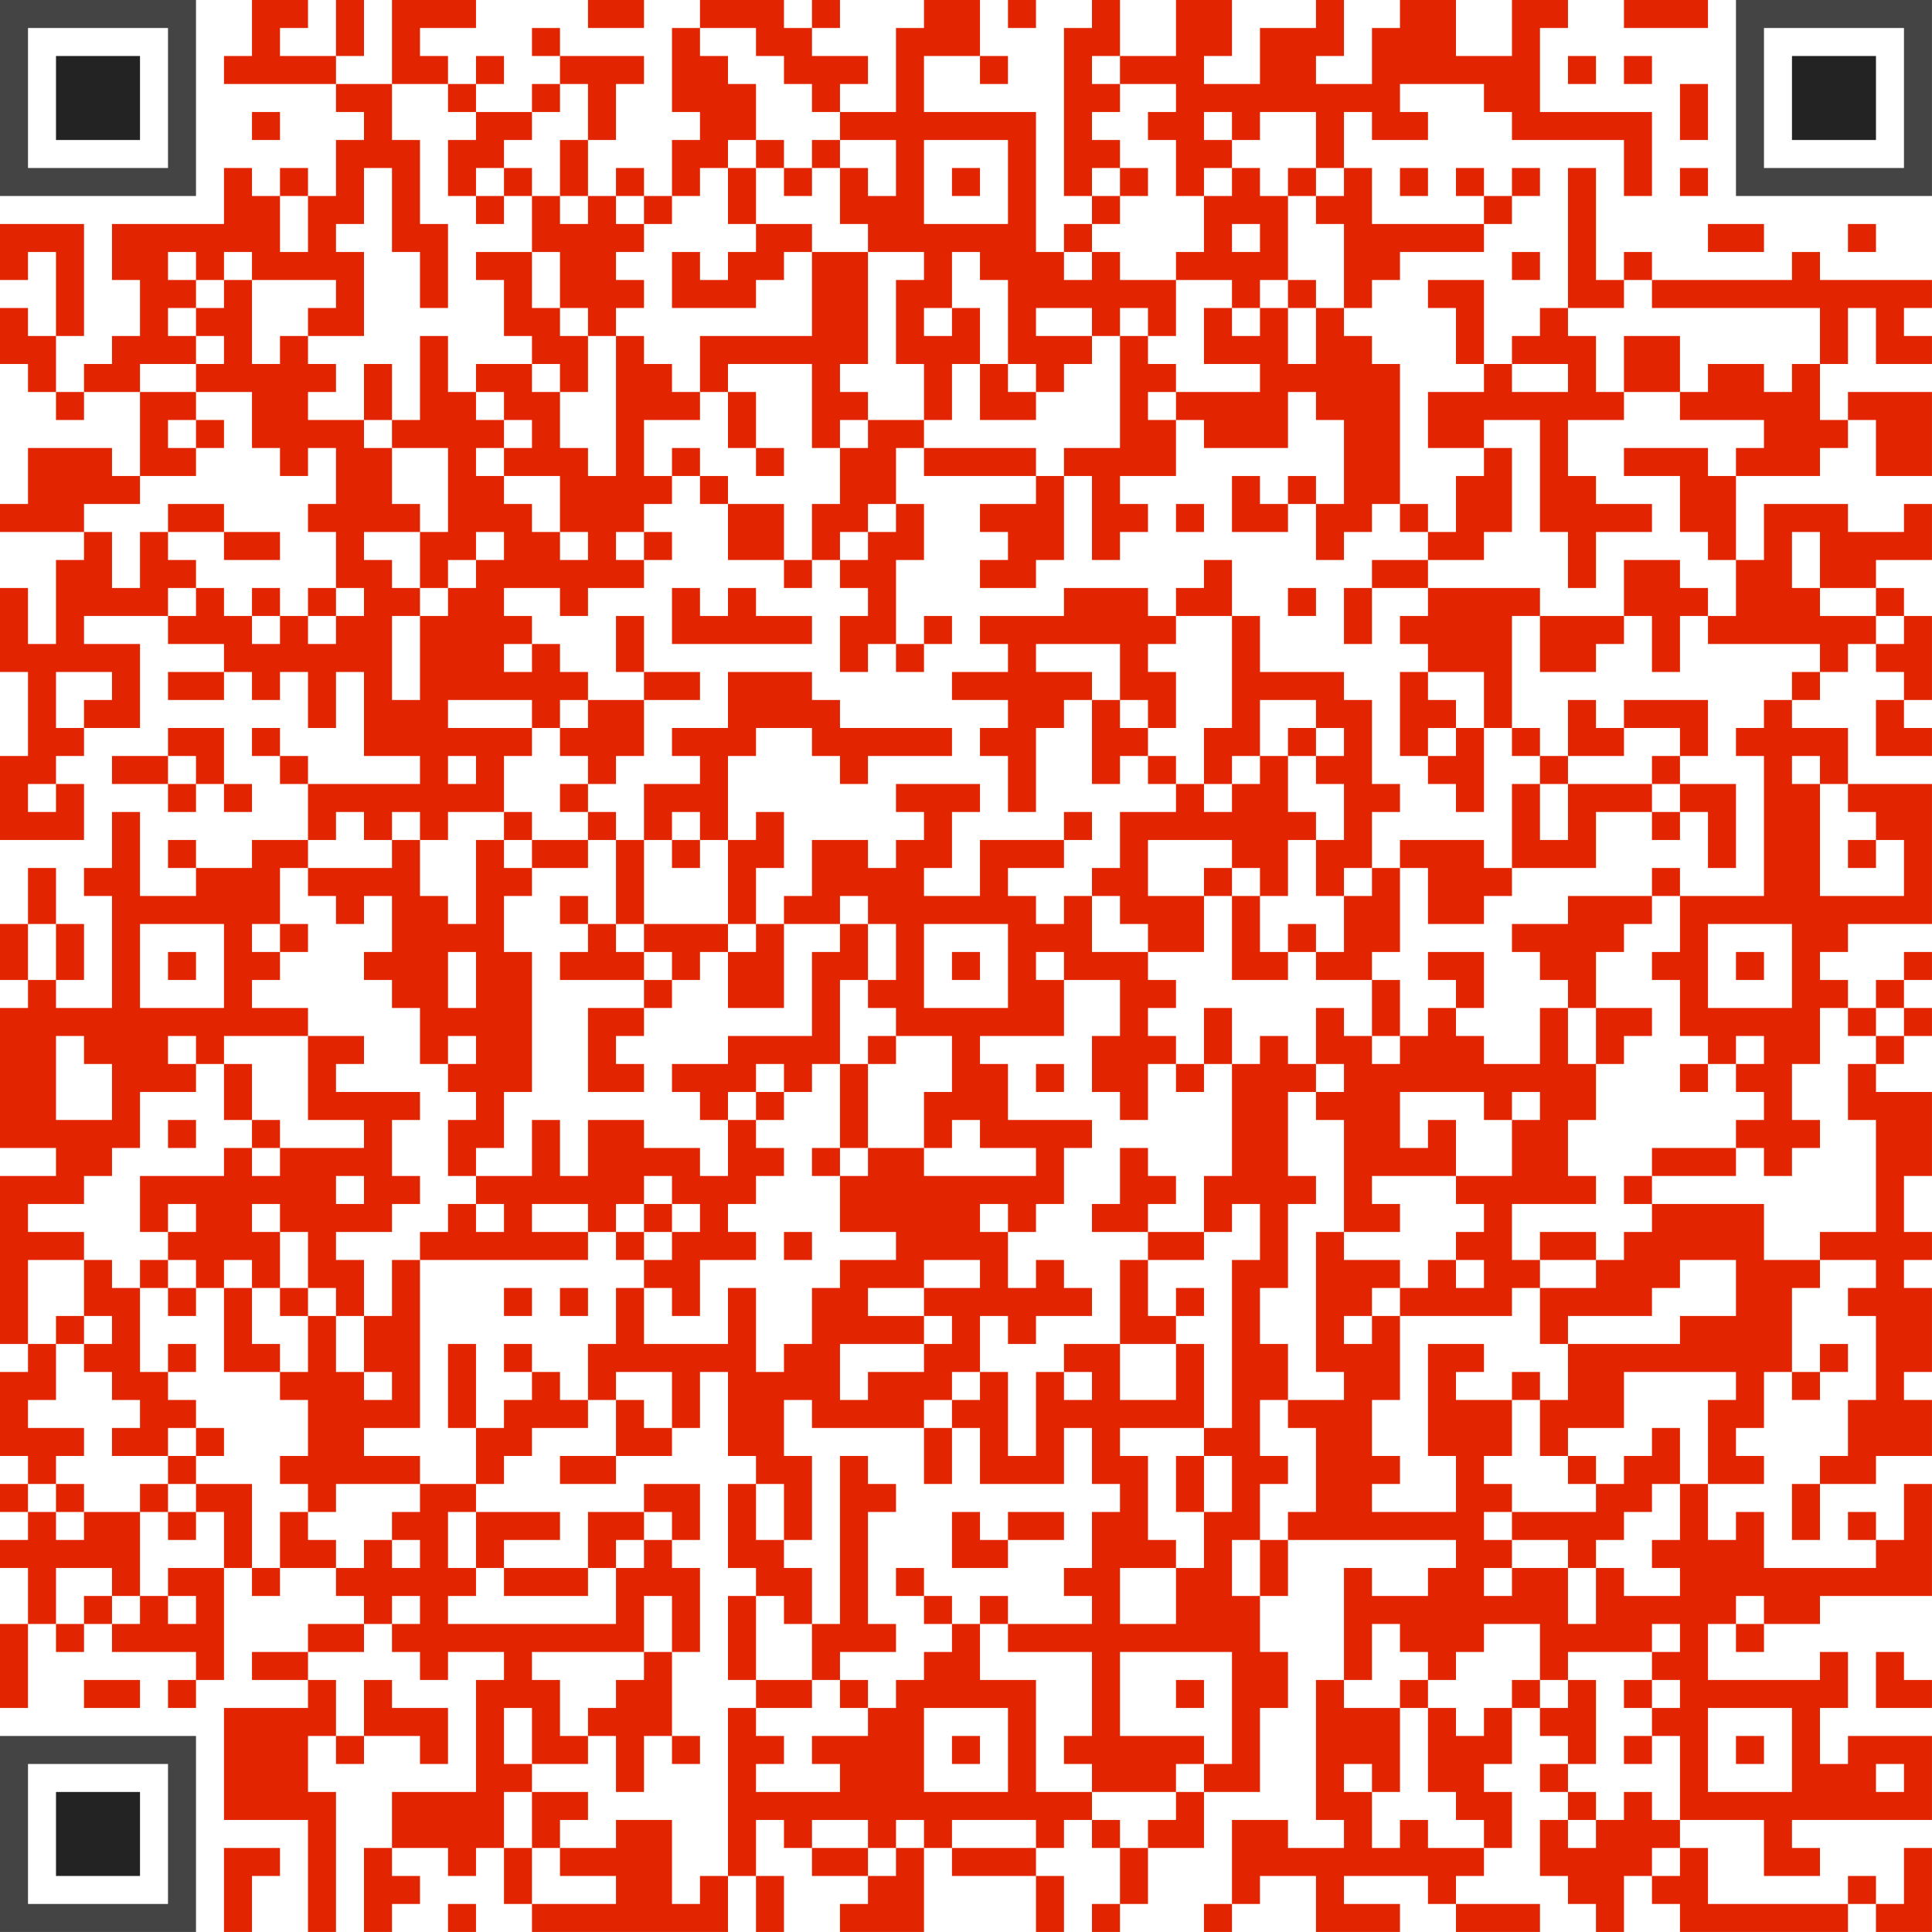
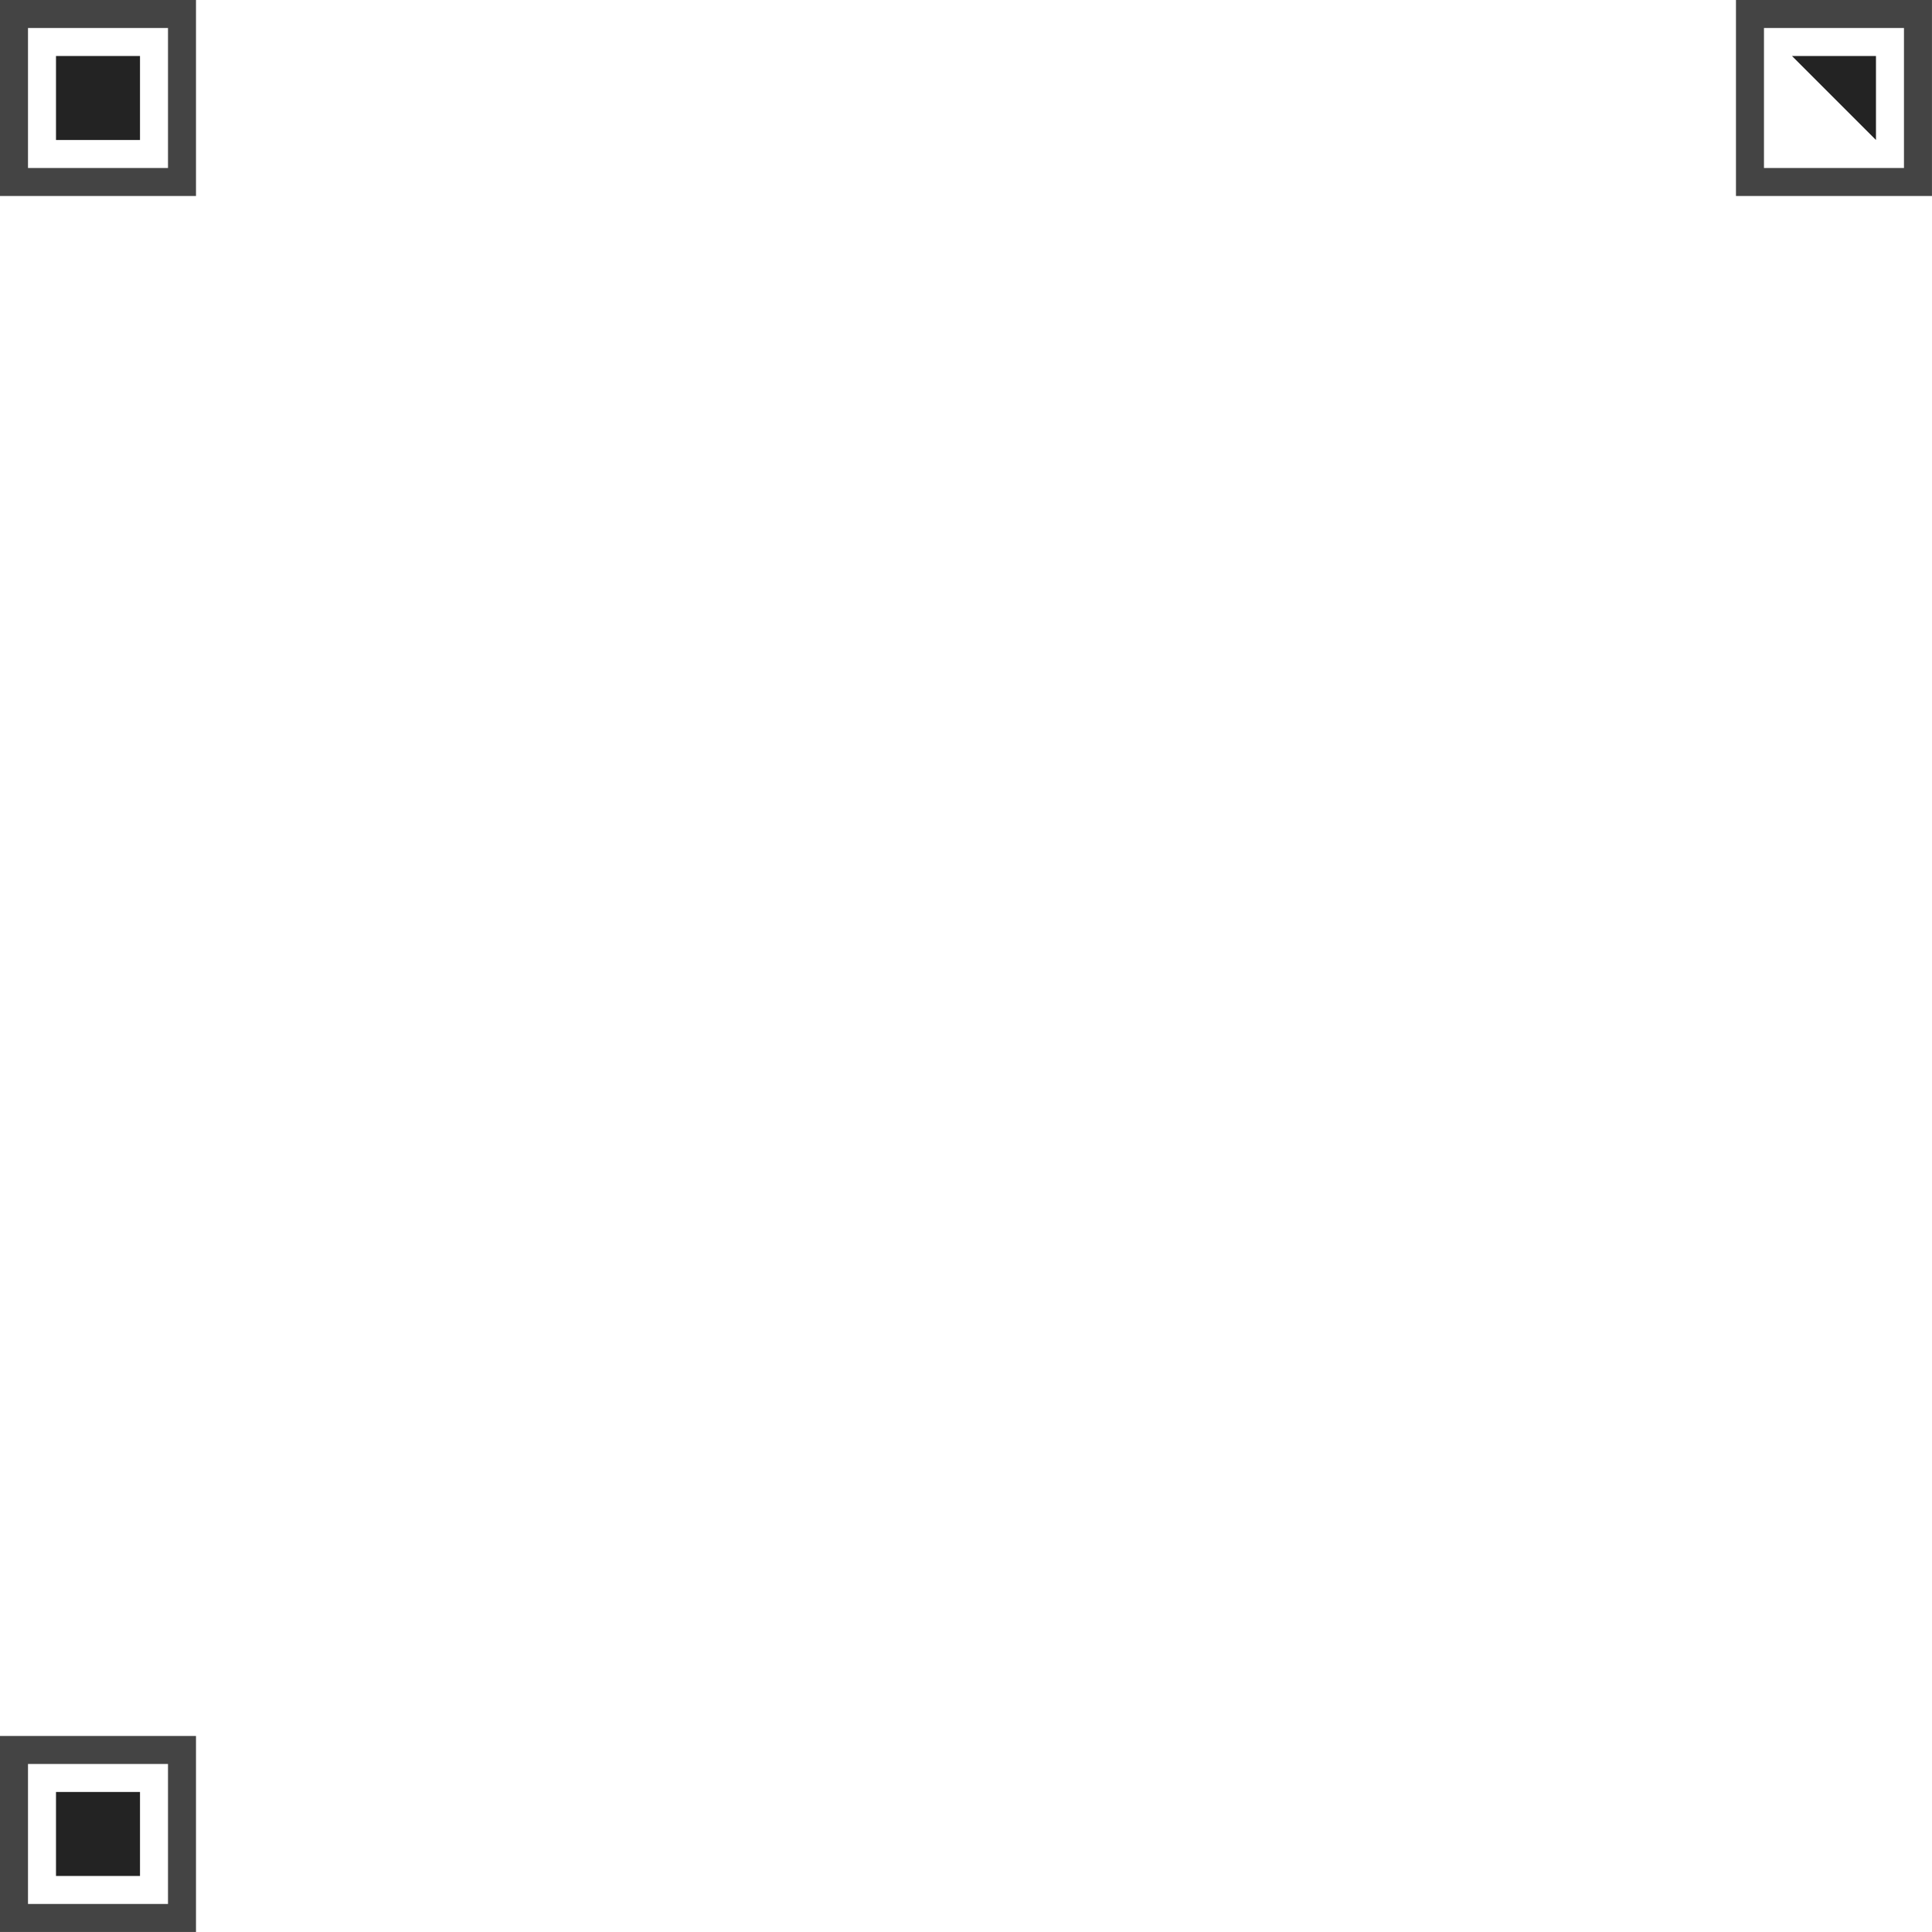
<svg xmlns="http://www.w3.org/2000/svg" version="1.1" width="1200" height="1200" viewBox="0 0 1200 1200">
  <rect x="0" y="0" width="1200" height="1200" fill="#ffffff" />
  <g transform="scale(17.391)">
    <g transform="translate(0,0)">
      <g>
        <g transform="translate(3.5,3.5)">
          <path fill-rule="evenodd" d="M-3.5 -3.5L-3.5 3.5L3.5 3.5L3.5 -3.5ZM-2.5 -2.5L-2.5 2.5L2.5 2.5L2.5 -2.5Z" fill="#444444" />
          <path fill-rule="evenodd" d="M-1.5 -1.5L-1.5 1.5L1.5 1.5L1.5 -1.5Z" fill="#232323" />
        </g>
      </g>
      <g>
        <g transform="translate(65.5,3.5)">
          <g transform="rotate(90)">
            <path fill-rule="evenodd" d="M-3.5 -3.5L-3.5 3.5L3.5 3.5L3.5 -3.5ZM-2.5 -2.5L-2.5 2.5L2.5 2.5L2.5 -2.5Z" fill="#444444" />
-             <path fill-rule="evenodd" d="M-1.5 -1.5L-1.5 1.5L1.5 1.5L1.5 -1.5Z" fill="#232323" />
+             <path fill-rule="evenodd" d="M-1.5 -1.5L-1.5 1.5L1.5 -1.5Z" fill="#232323" />
          </g>
        </g>
      </g>
      <g>
        <g transform="translate(3.5,65.5)">
          <g transform="rotate(-90)">
            <path fill-rule="evenodd" d="M-3.5 -3.5L-3.5 3.5L3.5 3.5L3.5 -3.5ZM-2.5 -2.5L-2.5 2.5L2.5 2.5L2.5 -2.5Z" fill="#444444" />
            <path fill-rule="evenodd" d="M-1.5 -1.5L-1.5 1.5L1.5 1.5L1.5 -1.5Z" fill="#232323" />
          </g>
        </g>
      </g>
-       <path fill-rule="evenodd" d="M9 0L9 2L8 2L8 3L12 3L12 4L13 4L13 5L12 5L12 7L11 7L11 6L10 6L10 7L9 7L9 6L8 6L8 8L4 8L4 10L5 10L5 12L4 12L4 13L3 13L3 14L2 14L2 12L3 12L3 8L0 8L0 10L1 10L1 9L2 9L2 12L1 12L1 11L0 11L0 13L1 13L1 14L2 14L2 15L3 15L3 14L5 14L5 17L4 17L4 16L1 16L1 18L0 18L0 19L3 19L3 20L2 20L2 23L1 23L1 21L0 21L0 24L1 24L1 27L0 27L0 30L3 30L3 28L2 28L2 27L3 27L3 26L5 26L5 23L3 23L3 22L6 22L6 23L8 23L8 24L6 24L6 25L8 25L8 24L9 24L9 25L10 25L10 24L11 24L11 26L12 26L12 24L13 24L13 27L15 27L15 28L11 28L11 27L10 27L10 26L9 26L9 27L10 27L10 28L11 28L11 30L9 30L9 31L7 31L7 30L6 30L6 31L7 31L7 32L5 32L5 29L4 29L4 31L3 31L3 32L4 32L4 36L2 36L2 35L3 35L3 33L2 33L2 31L1 31L1 33L0 33L0 35L1 35L1 36L0 36L0 41L2 41L2 42L0 42L0 48L1 48L1 49L0 49L0 52L1 52L1 53L0 53L0 54L1 54L1 55L0 55L0 56L1 56L1 58L0 58L0 61L1 61L1 58L2 58L2 59L3 59L3 58L4 58L4 59L7 59L7 60L6 60L6 61L7 61L7 60L8 60L8 56L9 56L9 57L10 57L10 56L12 56L12 57L13 57L13 58L11 58L11 59L9 59L9 60L11 60L11 61L8 61L8 65L11 65L11 69L12 69L12 64L11 64L11 62L12 62L12 63L13 63L13 62L15 62L15 63L16 63L16 61L14 61L14 60L13 60L13 62L12 62L12 60L11 60L11 59L13 59L13 58L14 58L14 59L15 59L15 60L16 60L16 59L18 59L18 60L17 60L17 64L14 64L14 66L13 66L13 69L14 69L14 68L15 68L15 67L14 67L14 66L16 66L16 67L17 67L17 66L18 66L18 68L19 68L19 69L26 69L26 67L27 67L27 69L28 69L28 67L27 67L27 65L28 65L28 66L29 66L29 67L31 67L31 68L30 68L30 69L33 69L33 66L34 66L34 67L37 67L37 69L38 69L38 67L37 67L37 66L38 66L38 65L39 65L39 66L40 66L40 68L39 68L39 69L40 69L40 68L41 68L41 66L43 66L43 64L45 64L45 61L46 61L46 59L45 59L45 57L46 57L46 55L52 55L52 56L51 56L51 57L49 57L49 56L48 56L48 60L47 60L47 65L48 65L48 66L46 66L46 65L44 65L44 68L43 68L43 69L44 69L44 68L45 68L45 67L47 67L47 69L50 69L50 68L48 68L48 67L51 67L51 68L52 68L52 69L55 69L55 68L52 68L52 67L53 67L53 66L54 66L54 64L53 64L53 63L54 63L54 61L55 61L55 62L56 62L56 63L55 63L55 64L56 64L56 65L55 65L55 67L56 67L56 68L57 68L57 69L58 69L58 67L59 67L59 68L60 68L60 69L66 69L66 68L67 68L67 69L69 69L69 66L68 66L68 68L67 68L67 67L66 67L66 68L61 68L61 66L60 66L60 65L63 65L63 67L65 67L65 66L64 66L64 65L69 65L69 62L66 62L66 63L65 63L65 61L66 61L66 59L65 59L65 60L61 60L61 58L62 58L62 59L63 59L63 58L65 58L65 57L69 57L69 53L68 53L68 55L67 55L67 54L66 54L66 55L67 55L67 56L63 56L63 54L62 54L62 55L61 55L61 53L63 53L63 52L62 52L62 51L63 51L63 49L64 49L64 50L65 50L65 49L66 49L66 48L65 48L65 49L64 49L64 46L65 46L65 45L67 45L67 46L66 46L66 47L67 47L67 50L66 50L66 52L65 52L65 53L64 53L64 55L65 55L65 53L67 53L67 52L69 52L69 50L68 50L68 49L69 49L69 46L68 46L68 45L69 45L69 44L68 44L68 42L69 42L69 39L67 39L67 38L68 38L68 37L69 37L69 36L68 36L68 35L69 35L69 34L68 34L68 35L67 35L67 36L66 36L66 35L65 35L65 34L66 34L66 33L69 33L69 28L66 28L66 26L64 26L64 25L65 25L65 24L66 24L66 23L67 23L67 24L68 24L68 25L67 25L67 27L69 27L69 26L68 26L68 25L69 25L69 22L68 22L68 21L67 21L67 20L69 20L69 18L68 18L68 19L66 19L66 18L63 18L63 20L62 20L62 17L65 17L65 16L66 16L66 15L67 15L67 17L69 17L69 14L66 14L66 15L65 15L65 13L66 13L66 11L67 11L67 13L69 13L69 12L68 12L68 11L69 11L69 10L65 10L65 9L64 9L64 10L59 10L59 9L58 9L58 10L57 10L57 6L56 6L56 11L55 11L55 12L54 12L54 13L53 13L53 10L51 10L51 11L52 11L52 13L53 13L53 14L51 14L51 16L53 16L53 17L52 17L52 19L51 19L51 18L50 18L50 13L49 13L49 12L48 12L48 11L49 11L49 10L50 10L50 9L53 9L53 8L54 8L54 7L55 7L55 6L54 6L54 7L53 7L53 6L52 6L52 7L53 7L53 8L49 8L49 6L48 6L48 4L49 4L49 5L51 5L51 4L50 4L50 3L53 3L53 4L54 4L54 5L58 5L58 7L59 7L59 4L55 4L55 1L56 1L56 0L54 0L54 2L52 2L52 0L50 0L50 1L49 1L49 3L47 3L47 2L48 2L48 0L47 0L47 1L45 1L45 3L43 3L43 2L44 2L44 0L42 0L42 2L40 2L40 0L39 0L39 1L38 1L38 7L39 7L39 8L38 8L38 9L37 9L37 4L33 4L33 2L35 2L35 3L36 3L36 2L35 2L35 0L33 0L33 1L32 1L32 4L30 4L30 3L31 3L31 2L29 2L29 1L30 1L30 0L29 0L29 1L28 1L28 0L25 0L25 1L24 1L24 4L25 4L25 5L24 5L24 7L23 7L23 6L22 6L22 7L21 7L21 5L22 5L22 3L23 3L23 2L20 2L20 1L19 1L19 2L20 2L20 3L19 3L19 4L17 4L17 3L18 3L18 2L17 2L17 3L16 3L16 2L15 2L15 1L17 1L17 0L14 0L14 3L12 3L12 2L13 2L13 0L12 0L12 2L10 2L10 1L11 1L11 0ZM21 0L21 1L23 1L23 0ZM36 0L36 1L37 1L37 0ZM58 0L58 1L61 1L61 0ZM25 1L25 2L26 2L26 3L27 3L27 5L26 5L26 6L25 6L25 7L24 7L24 8L23 8L23 7L22 7L22 8L23 8L23 9L22 9L22 10L23 10L23 11L22 11L22 12L21 12L21 11L20 11L20 9L19 9L19 7L20 7L20 8L21 8L21 7L20 7L20 5L21 5L21 3L20 3L20 4L19 4L19 5L18 5L18 6L17 6L17 7L16 7L16 5L17 5L17 4L16 4L16 3L14 3L14 5L15 5L15 8L16 8L16 11L15 11L15 9L14 9L14 6L13 6L13 8L12 8L12 9L13 9L13 12L11 12L11 11L12 11L12 10L9 10L9 9L8 9L8 10L7 10L7 9L6 9L6 10L7 10L7 11L6 11L6 12L7 12L7 13L5 13L5 14L7 14L7 15L6 15L6 16L7 16L7 17L5 17L5 18L3 18L3 19L4 19L4 21L5 21L5 19L6 19L6 20L7 20L7 21L6 21L6 22L7 22L7 21L8 21L8 22L9 22L9 23L10 23L10 22L11 22L11 23L12 23L12 22L13 22L13 21L12 21L12 19L11 19L11 18L12 18L12 16L11 16L11 17L10 17L10 16L9 16L9 14L7 14L7 13L8 13L8 12L7 12L7 11L8 11L8 10L9 10L9 13L10 13L10 12L11 12L11 13L12 13L12 14L11 14L11 15L13 15L13 16L14 16L14 18L15 18L15 19L13 19L13 20L14 20L14 21L15 21L15 22L14 22L14 25L15 25L15 22L16 22L16 21L17 21L17 20L18 20L18 19L17 19L17 20L16 20L16 21L15 21L15 19L16 19L16 16L14 16L14 15L15 15L15 12L16 12L16 14L17 14L17 15L18 15L18 16L17 16L17 17L18 17L18 18L19 18L19 19L20 19L20 20L21 20L21 19L20 19L20 17L18 17L18 16L19 16L19 15L18 15L18 14L17 14L17 13L19 13L19 14L20 14L20 16L21 16L21 17L22 17L22 12L23 12L23 13L24 13L24 14L25 14L25 15L23 15L23 17L24 17L24 18L23 18L23 19L22 19L22 20L23 20L23 21L21 21L21 22L20 22L20 21L18 21L18 22L19 22L19 23L18 23L18 24L19 24L19 23L20 23L20 24L21 24L21 25L20 25L20 26L19 26L19 25L16 25L16 26L19 26L19 27L18 27L18 29L16 29L16 30L15 30L15 29L14 29L14 30L13 30L13 29L12 29L12 30L11 30L11 31L10 31L10 33L9 33L9 34L10 34L10 35L9 35L9 36L11 36L11 37L8 37L8 38L7 38L7 37L6 37L6 38L7 38L7 39L5 39L5 41L4 41L4 42L3 42L3 43L1 43L1 44L3 44L3 45L1 45L1 48L2 48L2 50L1 50L1 51L3 51L3 52L2 52L2 53L1 53L1 54L2 54L2 55L3 55L3 54L5 54L5 57L4 57L4 56L2 56L2 58L3 58L3 57L4 57L4 58L5 58L5 57L6 57L6 58L7 58L7 57L6 57L6 56L8 56L8 54L7 54L7 53L9 53L9 56L10 56L10 54L11 54L11 55L12 55L12 56L13 56L13 55L14 55L14 56L15 56L15 55L14 55L14 54L15 54L15 53L17 53L17 54L16 54L16 56L17 56L17 57L16 57L16 58L22 58L22 56L23 56L23 55L24 55L24 56L25 56L25 59L24 59L24 57L23 57L23 59L19 59L19 60L20 60L20 62L21 62L21 63L19 63L19 61L18 61L18 63L19 63L19 64L18 64L18 66L19 66L19 68L22 68L22 67L20 67L20 66L22 66L22 65L24 65L24 68L25 68L25 67L26 67L26 61L27 61L27 62L28 62L28 63L27 63L27 64L30 64L30 63L29 63L29 62L31 62L31 61L32 61L32 60L33 60L33 59L34 59L34 58L35 58L35 60L37 60L37 64L39 64L39 65L40 65L40 66L41 66L41 65L42 65L42 64L43 64L43 63L44 63L44 59L40 59L40 62L43 62L43 63L42 63L42 64L39 64L39 63L38 63L38 62L39 62L39 59L36 59L36 58L39 58L39 57L38 57L38 56L39 56L39 54L40 54L40 53L39 53L39 51L38 51L38 53L35 53L35 51L34 51L34 50L35 50L35 49L36 49L36 52L37 52L37 49L38 49L38 50L39 50L39 49L38 49L38 48L40 48L40 50L42 50L42 48L43 48L43 51L40 51L40 52L41 52L41 55L42 55L42 56L40 56L40 58L42 58L42 56L43 56L43 54L44 54L44 52L43 52L43 51L44 51L44 45L45 45L45 43L44 43L44 44L43 44L43 42L44 42L44 38L45 38L45 37L46 37L46 38L47 38L47 39L46 39L46 42L47 42L47 43L46 43L46 46L45 46L45 48L46 48L46 50L45 50L45 52L46 52L46 53L45 53L45 55L44 55L44 57L45 57L45 55L46 55L46 54L47 54L47 51L46 51L46 50L48 50L48 49L47 49L47 44L48 44L48 45L50 45L50 46L49 46L49 47L48 47L48 48L49 48L49 47L50 47L50 50L49 50L49 52L50 52L50 53L49 53L49 54L52 54L52 52L51 52L51 48L53 48L53 49L52 49L52 50L54 50L54 52L53 52L53 53L54 53L54 54L53 54L53 55L54 55L54 56L53 56L53 57L54 57L54 56L56 56L56 58L57 58L57 56L58 56L58 57L60 57L60 56L59 56L59 55L60 55L60 53L61 53L61 50L62 50L62 49L58 49L58 51L56 51L56 52L55 52L55 50L56 50L56 48L60 48L60 47L62 47L62 45L60 45L60 46L59 46L59 47L56 47L56 48L55 48L55 46L57 46L57 45L58 45L58 44L59 44L59 43L63 43L63 45L65 45L65 44L67 44L67 40L66 40L66 38L67 38L67 37L68 37L68 36L67 36L67 37L66 37L66 36L65 36L65 38L64 38L64 40L65 40L65 41L64 41L64 42L63 42L63 41L62 41L62 40L63 40L63 39L62 39L62 38L63 38L63 37L62 37L62 38L61 38L61 37L60 37L60 35L59 35L59 34L60 34L60 32L63 32L63 27L62 27L62 26L63 26L63 25L64 25L64 24L65 24L65 23L61 23L61 22L62 22L62 20L61 20L61 19L60 19L60 17L58 17L58 16L61 16L61 17L62 17L62 16L63 16L63 15L60 15L60 14L61 14L61 13L63 13L63 14L64 14L64 13L65 13L65 11L59 11L59 10L58 10L58 11L56 11L56 12L57 12L57 14L58 14L58 15L56 15L56 17L57 17L57 18L59 18L59 19L57 19L57 21L56 21L56 19L55 19L55 15L53 15L53 16L54 16L54 19L53 19L53 20L51 20L51 19L50 19L50 18L49 18L49 19L48 19L48 20L47 20L47 18L48 18L48 15L47 15L47 14L46 14L46 16L43 16L43 15L42 15L42 14L45 14L45 13L43 13L43 11L44 11L44 12L45 12L45 11L46 11L46 13L47 13L47 11L48 11L48 8L47 8L47 7L48 7L48 6L47 6L47 4L45 4L45 5L44 5L44 4L43 4L43 5L44 5L44 6L43 6L43 7L42 7L42 5L41 5L41 4L42 4L42 3L40 3L40 2L39 2L39 3L40 3L40 4L39 4L39 5L40 5L40 6L39 6L39 7L40 7L40 8L39 8L39 9L38 9L38 10L39 10L39 9L40 9L40 10L42 10L42 12L41 12L41 11L40 11L40 12L39 12L39 11L37 11L37 12L39 12L39 13L38 13L38 14L37 14L37 13L36 13L36 10L35 10L35 9L34 9L34 11L33 11L33 12L34 12L34 11L35 11L35 13L34 13L34 15L33 15L33 13L32 13L32 10L33 10L33 9L31 9L31 8L30 8L30 6L31 6L31 7L32 7L32 5L30 5L30 4L29 4L29 3L28 3L28 2L27 2L27 1ZM56 2L56 3L57 3L57 2ZM58 2L58 3L59 3L59 2ZM60 3L60 5L61 5L61 3ZM9 4L9 5L10 5L10 4ZM27 5L27 6L26 6L26 8L27 8L27 9L26 9L26 10L25 10L25 9L24 9L24 11L27 11L27 10L28 10L28 9L29 9L29 12L25 12L25 14L26 14L26 16L27 16L27 17L28 17L28 16L27 16L27 14L26 14L26 13L29 13L29 16L30 16L30 18L29 18L29 20L28 20L28 18L26 18L26 17L25 17L25 16L24 16L24 17L25 17L25 18L26 18L26 20L28 20L28 21L29 21L29 20L30 20L30 21L31 21L31 22L30 22L30 24L31 24L31 23L32 23L32 24L33 24L33 23L34 23L34 22L33 22L33 23L32 23L32 20L33 20L33 18L32 18L32 16L33 16L33 17L37 17L37 18L35 18L35 19L36 19L36 20L35 20L35 21L37 21L37 20L38 20L38 17L39 17L39 20L40 20L40 19L41 19L41 18L40 18L40 17L42 17L42 15L41 15L41 14L42 14L42 13L41 13L41 12L40 12L40 16L38 16L38 17L37 17L37 16L33 16L33 15L31 15L31 14L30 14L30 13L31 13L31 9L29 9L29 8L27 8L27 6L28 6L28 7L29 7L29 6L30 6L30 5L29 5L29 6L28 6L28 5ZM33 5L33 8L36 8L36 5ZM18 6L18 7L17 7L17 8L18 8L18 7L19 7L19 6ZM34 6L34 7L35 7L35 6ZM40 6L40 7L41 7L41 6ZM44 6L44 7L43 7L43 9L42 9L42 10L44 10L44 11L45 11L45 10L46 10L46 11L47 11L47 10L46 10L46 7L47 7L47 6L46 6L46 7L45 7L45 6ZM50 6L50 7L51 7L51 6ZM60 6L60 7L61 7L61 6ZM10 7L10 9L11 9L11 7ZM44 8L44 9L45 9L45 8ZM61 8L61 9L63 9L63 8ZM66 8L66 9L67 9L67 8ZM17 9L17 10L18 10L18 12L19 12L19 13L20 13L20 14L21 14L21 12L20 12L20 11L19 11L19 9ZM54 9L54 10L55 10L55 9ZM58 12L58 14L60 14L60 12ZM13 13L13 15L14 15L14 13ZM35 13L35 15L37 15L37 14L36 14L36 13ZM54 13L54 14L56 14L56 13ZM7 15L7 16L8 16L8 15ZM30 15L30 16L31 16L31 15ZM44 17L44 19L46 19L46 18L47 18L47 17L46 17L46 18L45 18L45 17ZM6 18L6 19L8 19L8 20L10 20L10 19L8 19L8 18ZM31 18L31 19L30 19L30 20L31 20L31 19L32 19L32 18ZM42 18L42 19L43 19L43 18ZM23 19L23 20L24 20L24 19ZM64 19L64 21L65 21L65 22L67 22L67 23L68 23L68 22L67 22L67 21L65 21L65 19ZM43 20L43 21L42 21L42 22L41 22L41 21L38 21L38 22L35 22L35 23L36 23L36 24L34 24L34 25L36 25L36 26L35 26L35 27L36 27L36 29L37 29L37 26L38 26L38 25L39 25L39 28L40 28L40 27L41 27L41 28L42 28L42 29L40 29L40 31L39 31L39 32L38 32L38 33L37 33L37 32L36 32L36 31L38 31L38 30L39 30L39 29L38 29L38 30L35 30L35 32L33 32L33 31L34 31L34 29L35 29L35 28L32 28L32 29L33 29L33 30L32 30L32 31L31 31L31 30L29 30L29 32L28 32L28 33L27 33L27 31L28 31L28 29L27 29L27 30L26 30L26 27L27 27L27 26L29 26L29 27L30 27L30 28L31 28L31 27L34 27L34 26L30 26L30 25L29 25L29 24L26 24L26 26L24 26L24 27L25 27L25 28L23 28L23 30L22 30L22 29L21 29L21 28L22 28L22 27L23 27L23 25L25 25L25 24L23 24L23 22L22 22L22 24L23 24L23 25L21 25L21 26L20 26L20 27L21 27L21 28L20 28L20 29L21 29L21 30L19 30L19 29L18 29L18 30L17 30L17 33L16 33L16 32L15 32L15 30L14 30L14 31L11 31L11 32L12 32L12 33L13 33L13 32L14 32L14 34L13 34L13 35L14 35L14 36L15 36L15 38L16 38L16 39L17 39L17 40L16 40L16 42L17 42L17 43L16 43L16 44L15 44L15 45L14 45L14 47L13 47L13 45L12 45L12 44L14 44L14 43L15 43L15 42L14 42L14 40L15 40L15 39L12 39L12 38L13 38L13 37L11 37L11 40L13 40L13 41L10 41L10 40L9 40L9 38L8 38L8 40L9 40L9 41L8 41L8 42L5 42L5 44L6 44L6 45L5 45L5 46L4 46L4 45L3 45L3 47L2 47L2 48L3 48L3 49L4 49L4 50L5 50L5 51L4 51L4 52L6 52L6 53L5 53L5 54L6 54L6 55L7 55L7 54L6 54L6 53L7 53L7 52L8 52L8 51L7 51L7 50L6 50L6 49L7 49L7 48L6 48L6 49L5 49L5 46L6 46L6 47L7 47L7 46L8 46L8 49L10 49L10 50L11 50L11 52L10 52L10 53L11 53L11 54L12 54L12 53L15 53L15 52L13 52L13 51L15 51L15 45L21 45L21 44L22 44L22 45L23 45L23 46L22 46L22 48L21 48L21 50L20 50L20 49L19 49L19 48L18 48L18 49L19 49L19 50L18 50L18 51L17 51L17 48L16 48L16 51L17 51L17 53L18 53L18 52L19 52L19 51L21 51L21 50L22 50L22 52L20 52L20 53L22 53L22 52L24 52L24 51L25 51L25 49L26 49L26 52L27 52L27 53L26 53L26 56L27 56L27 57L26 57L26 60L27 60L27 61L29 61L29 60L30 60L30 61L31 61L31 60L30 60L30 59L32 59L32 58L31 58L31 54L32 54L32 53L31 53L31 52L30 52L30 58L29 58L29 56L28 56L28 55L29 55L29 52L28 52L28 50L29 50L29 51L33 51L33 53L34 53L34 51L33 51L33 50L34 50L34 49L35 49L35 47L36 47L36 48L37 48L37 47L39 47L39 46L38 46L38 45L37 45L37 46L36 46L36 44L37 44L37 43L38 43L38 41L39 41L39 40L36 40L36 38L35 38L35 37L38 37L38 35L40 35L40 37L39 37L39 39L40 39L40 40L41 40L41 38L42 38L42 39L43 39L43 38L44 38L44 36L43 36L43 38L42 38L42 37L41 37L41 36L42 36L42 35L41 35L41 34L43 34L43 32L44 32L44 35L46 35L46 34L47 34L47 35L49 35L49 37L48 37L48 36L47 36L47 38L48 38L48 39L47 39L47 40L48 40L48 44L50 44L50 43L49 43L49 42L52 42L52 43L53 43L53 44L52 44L52 45L51 45L51 46L50 46L50 47L54 47L54 46L55 46L55 45L57 45L57 44L55 44L55 45L54 45L54 43L57 43L57 42L56 42L56 40L57 40L57 38L58 38L58 37L59 37L59 36L57 36L57 34L58 34L58 33L59 33L59 32L60 32L60 31L59 31L59 32L56 32L56 33L54 33L54 34L55 34L55 35L56 35L56 36L55 36L55 38L53 38L53 37L52 37L52 36L53 36L53 34L51 34L51 35L52 35L52 36L51 36L51 37L50 37L50 35L49 35L49 34L50 34L50 31L51 31L51 33L53 33L53 32L54 32L54 31L57 31L57 29L59 29L59 30L60 30L60 29L61 29L61 31L62 31L62 28L60 28L60 27L61 27L61 25L58 25L58 26L57 26L57 25L56 25L56 27L55 27L55 26L54 26L54 22L55 22L55 24L57 24L57 23L58 23L58 22L59 22L59 24L60 24L60 22L61 22L61 21L60 21L60 20L58 20L58 22L55 22L55 21L51 21L51 20L49 20L49 21L48 21L48 23L49 23L49 21L51 21L51 22L50 22L50 23L51 23L51 24L50 24L50 27L51 27L51 28L52 28L52 29L53 29L53 26L54 26L54 27L55 27L55 28L54 28L54 31L53 31L53 30L50 30L50 31L49 31L49 29L50 29L50 28L49 28L49 25L48 25L48 24L45 24L45 22L44 22L44 20ZM9 21L9 22L10 22L10 21ZM11 21L11 22L12 22L12 21ZM24 21L24 23L29 23L29 22L27 22L27 21L26 21L26 22L25 22L25 21ZM46 21L46 22L47 22L47 21ZM42 22L42 23L41 23L41 24L42 24L42 26L41 26L41 25L40 25L40 23L37 23L37 24L39 24L39 25L40 25L40 26L41 26L41 27L42 27L42 28L43 28L43 29L44 29L44 28L45 28L45 27L46 27L46 29L47 29L47 30L46 30L46 32L45 32L45 31L44 31L44 30L41 30L41 32L43 32L43 31L44 31L44 32L45 32L45 34L46 34L46 33L47 33L47 34L48 34L48 32L49 32L49 31L48 31L48 32L47 32L47 30L48 30L48 28L47 28L47 27L48 27L48 26L47 26L47 25L45 25L45 27L44 27L44 28L43 28L43 26L44 26L44 22ZM2 24L2 26L3 26L3 25L4 25L4 24ZM51 24L51 25L52 25L52 26L51 26L51 27L52 27L52 26L53 26L53 24ZM6 26L6 27L4 27L4 28L6 28L6 29L7 29L7 28L8 28L8 29L9 29L9 28L8 28L8 26ZM46 26L46 27L47 27L47 26ZM58 26L58 27L56 27L56 28L55 28L55 30L56 30L56 28L59 28L59 29L60 29L60 28L59 28L59 27L60 27L60 26ZM6 27L6 28L7 28L7 27ZM16 27L16 28L17 28L17 27ZM64 27L64 28L65 28L65 32L68 32L68 30L67 30L67 29L66 29L66 28L65 28L65 27ZM1 28L1 29L2 29L2 28ZM24 29L24 30L23 30L23 33L22 33L22 30L21 30L21 31L19 31L19 30L18 30L18 31L19 31L19 32L18 32L18 34L19 34L19 39L18 39L18 41L17 41L17 42L19 42L19 40L20 40L20 42L21 42L21 40L23 40L23 41L25 41L25 42L26 42L26 40L27 40L27 41L28 41L28 42L27 42L27 43L26 43L26 44L27 44L27 45L25 45L25 47L24 47L24 46L23 46L23 48L26 48L26 46L27 46L27 49L28 49L28 48L29 48L29 46L30 46L30 45L32 45L32 44L30 44L30 42L31 42L31 41L33 41L33 42L37 42L37 41L35 41L35 40L34 40L34 41L33 41L33 39L34 39L34 37L32 37L32 36L31 36L31 35L32 35L32 33L31 33L31 32L30 32L30 33L28 33L28 36L26 36L26 34L27 34L27 33L26 33L26 30L25 30L25 29ZM24 30L24 31L25 31L25 30ZM66 30L66 31L67 31L67 30ZM20 32L20 33L21 33L21 34L20 34L20 35L23 35L23 36L21 36L21 39L23 39L23 38L22 38L22 37L23 37L23 36L24 36L24 35L25 35L25 34L26 34L26 33L23 33L23 34L22 34L22 33L21 33L21 32ZM39 32L39 34L41 34L41 33L40 33L40 32ZM1 33L1 35L2 35L2 33ZM5 33L5 36L8 36L8 33ZM10 33L10 34L11 34L11 33ZM30 33L30 34L29 34L29 37L26 37L26 38L24 38L24 39L25 39L25 40L26 40L26 39L27 39L27 40L28 40L28 39L29 39L29 38L30 38L30 41L29 41L29 42L30 42L30 41L31 41L31 38L32 38L32 37L31 37L31 38L30 38L30 35L31 35L31 33ZM33 33L33 36L36 36L36 33ZM61 33L61 36L64 36L64 33ZM6 34L6 35L7 35L7 34ZM16 34L16 36L17 36L17 34ZM23 34L23 35L24 35L24 34ZM34 34L34 35L35 35L35 34ZM37 34L37 35L38 35L38 34ZM62 34L62 35L63 35L63 34ZM56 36L56 38L57 38L57 36ZM2 37L2 40L4 40L4 38L3 38L3 37ZM16 37L16 38L17 38L17 37ZM49 37L49 38L50 38L50 37ZM27 38L27 39L28 39L28 38ZM37 38L37 39L38 39L38 38ZM60 38L60 39L61 39L61 38ZM50 39L50 41L51 41L51 40L52 40L52 42L54 42L54 40L55 40L55 39L54 39L54 40L53 40L53 39ZM6 40L6 41L7 41L7 40ZM9 41L9 42L10 42L10 41ZM40 41L40 43L39 43L39 44L41 44L41 45L40 45L40 48L42 48L42 47L43 47L43 46L42 46L42 47L41 47L41 45L43 45L43 44L41 44L41 43L42 43L42 42L41 42L41 41ZM59 41L59 42L58 42L58 43L59 43L59 42L62 42L62 41ZM12 42L12 43L13 43L13 42ZM23 42L23 43L22 43L22 44L23 44L23 45L24 45L24 44L25 44L25 43L24 43L24 42ZM6 43L6 44L7 44L7 43ZM9 43L9 44L10 44L10 46L9 46L9 45L8 45L8 46L9 46L9 48L10 48L10 49L11 49L11 47L12 47L12 49L13 49L13 50L14 50L14 49L13 49L13 47L12 47L12 46L11 46L11 44L10 44L10 43ZM17 43L17 44L18 44L18 43ZM19 43L19 44L21 44L21 43ZM23 43L23 44L24 44L24 43ZM35 43L35 44L36 44L36 43ZM28 44L28 45L29 45L29 44ZM6 45L6 46L7 46L7 45ZM33 45L33 46L31 46L31 47L33 47L33 48L30 48L30 50L31 50L31 49L33 49L33 48L34 48L34 47L33 47L33 46L35 46L35 45ZM52 45L52 46L53 46L53 45ZM10 46L10 47L11 47L11 46ZM18 46L18 47L19 47L19 46ZM20 46L20 47L21 47L21 46ZM3 47L3 48L4 48L4 47ZM22 49L22 50L23 50L23 51L24 51L24 49ZM54 49L54 50L55 50L55 49ZM6 51L6 52L7 52L7 51ZM59 51L59 52L58 52L58 53L57 53L57 52L56 52L56 53L57 53L57 54L54 54L54 55L56 55L56 56L57 56L57 55L58 55L58 54L59 54L59 53L60 53L60 51ZM42 52L42 54L43 54L43 52ZM2 53L2 54L3 54L3 53ZM23 53L23 54L21 54L21 56L18 56L18 55L20 55L20 54L17 54L17 56L18 56L18 57L21 57L21 56L22 56L22 55L23 55L23 54L24 54L24 55L25 55L25 53ZM27 53L27 55L28 55L28 53ZM34 54L34 56L36 56L36 55L38 55L38 54L36 54L36 55L35 55L35 54ZM32 56L32 57L33 57L33 58L34 58L34 57L33 57L33 56ZM14 57L14 58L15 58L15 57ZM27 57L27 60L29 60L29 58L28 58L28 57ZM35 57L35 58L36 58L36 57ZM62 57L62 58L63 58L63 57ZM49 58L49 60L48 60L48 61L50 61L50 64L49 64L49 63L48 63L48 64L49 64L49 66L50 66L50 65L51 65L51 66L53 66L53 65L52 65L52 64L51 64L51 61L52 61L52 62L53 62L53 61L54 61L54 60L55 60L55 61L56 61L56 60L57 60L57 63L56 63L56 64L57 64L57 65L56 65L56 66L57 66L57 65L58 65L58 64L59 64L59 65L60 65L60 62L59 62L59 61L60 61L60 60L59 60L59 59L60 59L60 58L59 58L59 59L56 59L56 60L55 60L55 58L53 58L53 59L52 59L52 60L51 60L51 59L50 59L50 58ZM23 59L23 60L22 60L22 61L21 61L21 62L22 62L22 64L23 64L23 62L24 62L24 63L25 63L25 62L24 62L24 59ZM67 59L67 61L69 61L69 60L68 60L68 59ZM3 60L3 61L5 61L5 60ZM42 60L42 61L43 61L43 60ZM50 60L50 61L51 61L51 60ZM58 60L58 61L59 61L59 60ZM33 61L33 64L36 64L36 61ZM61 61L61 64L64 64L64 61ZM34 62L34 63L35 63L35 62ZM58 62L58 63L59 63L59 62ZM62 62L62 63L63 63L63 62ZM67 63L67 64L68 64L68 63ZM19 64L19 66L20 66L20 65L21 65L21 64ZM29 65L29 66L31 66L31 67L32 67L32 66L33 66L33 65L32 65L32 66L31 66L31 65ZM34 65L34 66L37 66L37 65ZM8 66L8 69L9 69L9 67L10 67L10 66ZM59 66L59 67L60 67L60 66ZM16 68L16 69L17 69L17 68Z" fill="#e32400" />
    </g>
  </g>
</svg>